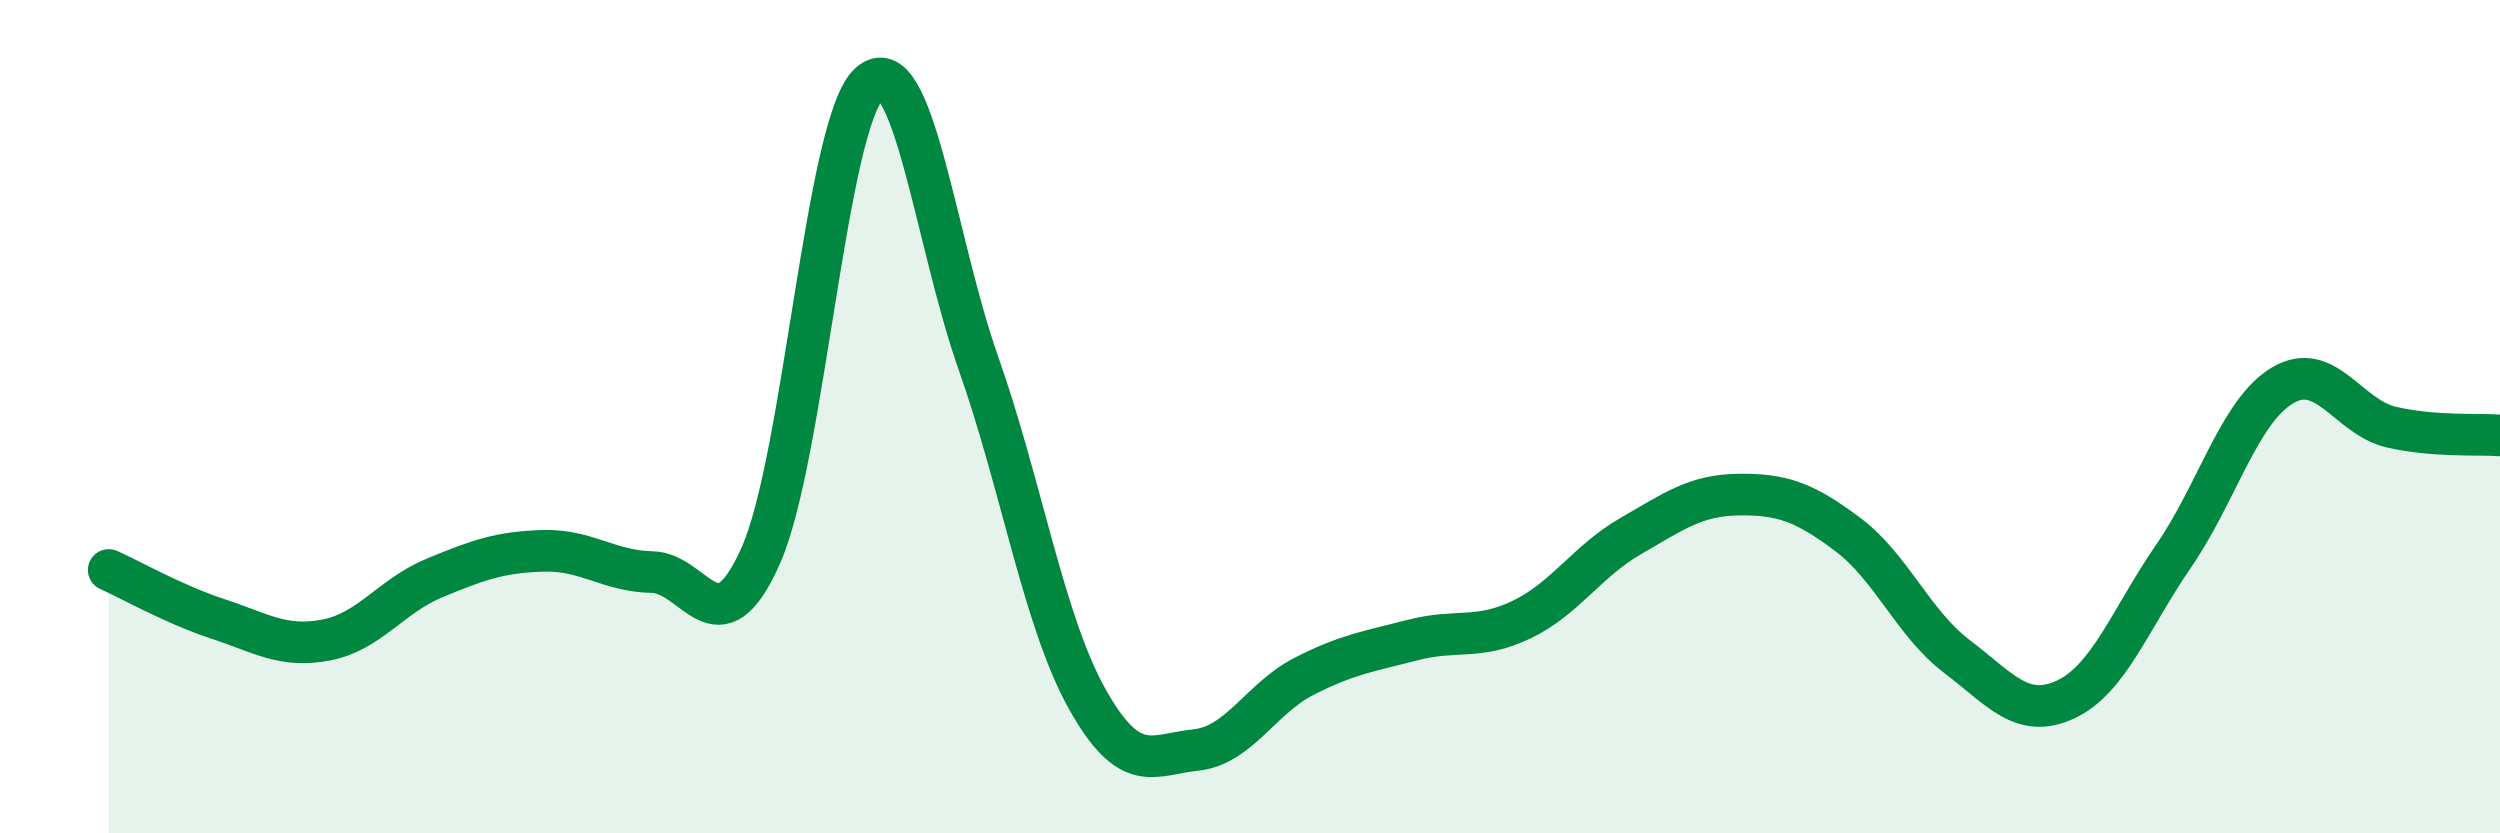
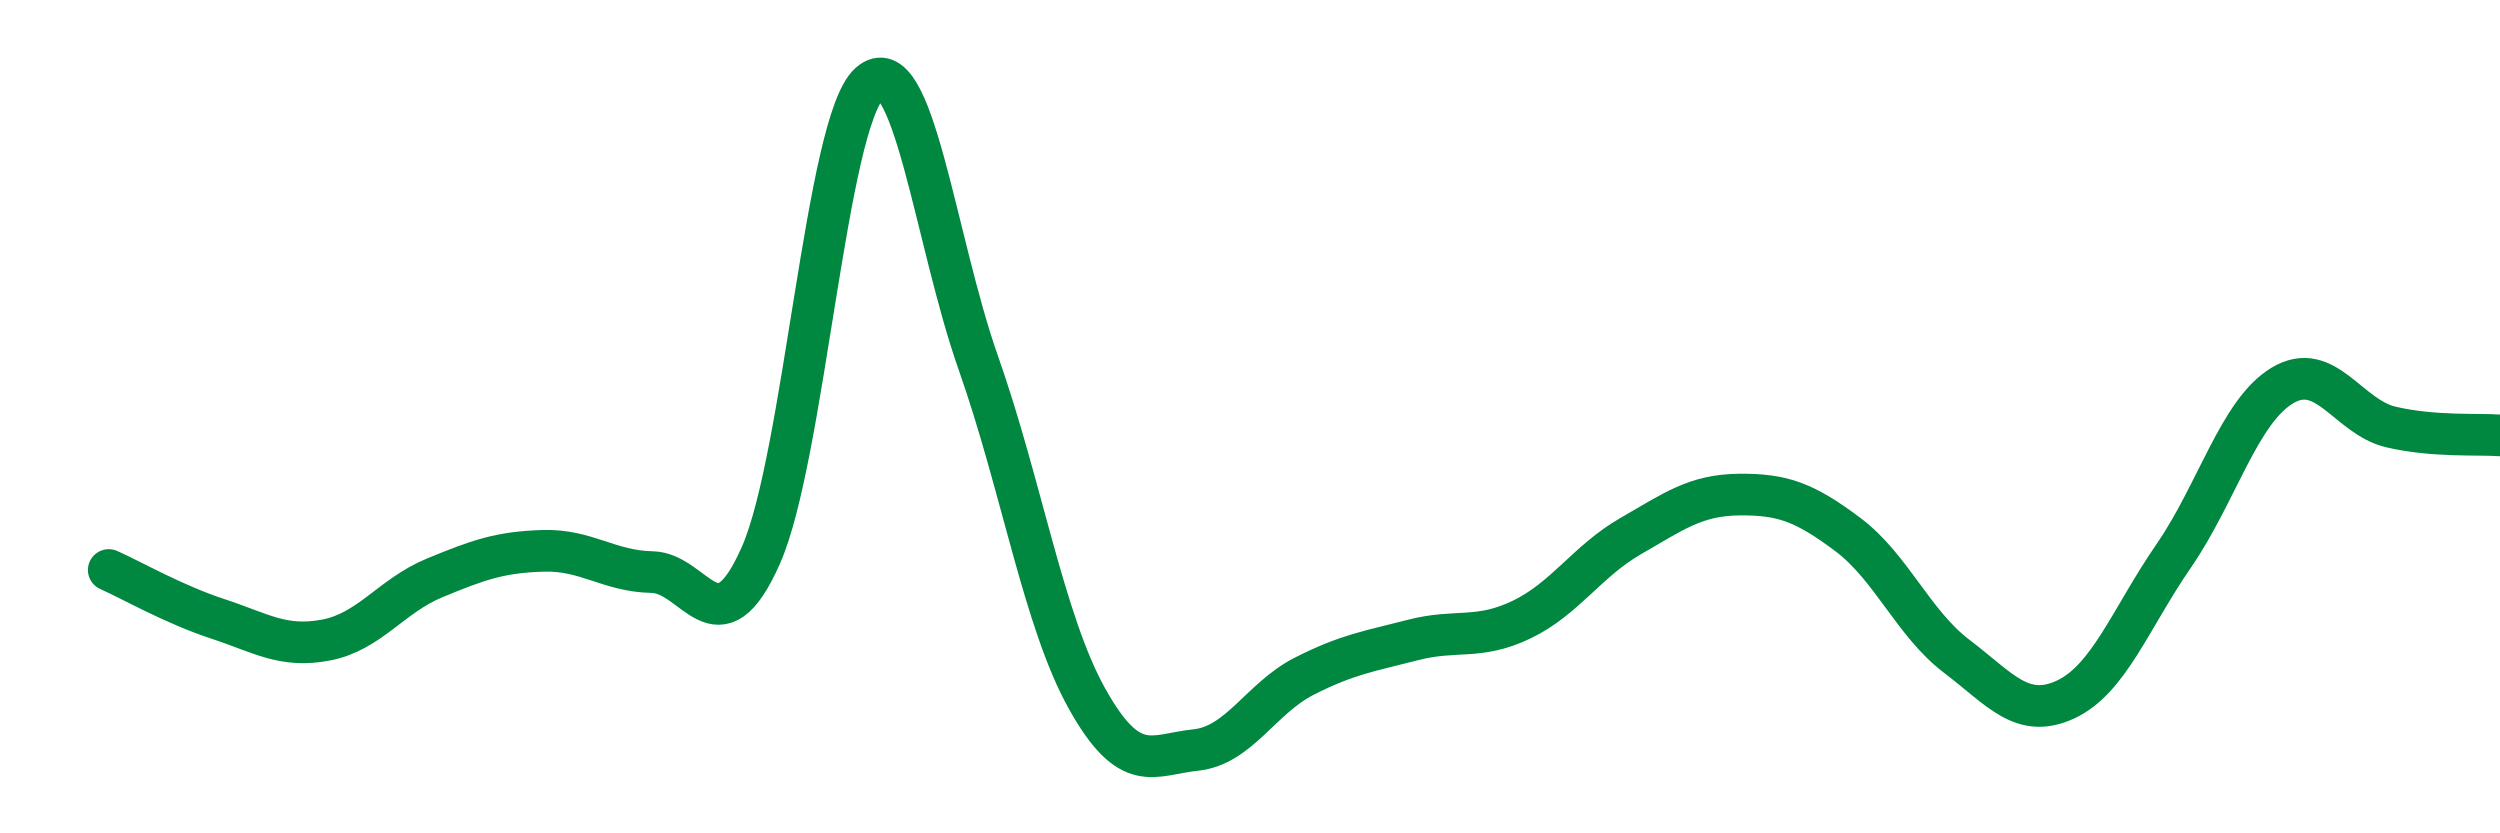
<svg xmlns="http://www.w3.org/2000/svg" width="60" height="20" viewBox="0 0 60 20">
-   <path d="M 2.61,13.68 C 3.13,13.91 4.18,14.51 5.22,14.85 C 6.26,15.19 6.79,15.56 7.83,15.36 C 8.87,15.16 9.39,14.3 10.43,13.87 C 11.47,13.44 12,13.25 13.04,13.22 C 14.08,13.19 14.61,13.71 15.65,13.73 C 16.69,13.75 17.22,15.68 18.26,13.33 C 19.3,10.98 19.83,2.92 20.87,2 C 21.91,1.08 22.44,5.76 23.48,8.71 C 24.52,11.66 25.05,14.91 26.09,16.77 C 27.13,18.63 27.66,18.11 28.7,18 C 29.74,17.89 30.26,16.76 31.3,16.23 C 32.34,15.7 32.87,15.63 33.91,15.36 C 34.95,15.09 35.48,15.37 36.52,14.87 C 37.56,14.37 38.09,13.47 39.13,12.87 C 40.17,12.27 40.7,11.88 41.74,11.87 C 42.78,11.86 43.31,12.05 44.35,12.83 C 45.39,13.61 45.92,14.96 46.96,15.75 C 48,16.54 48.53,17.27 49.57,16.79 C 50.61,16.31 51.13,14.85 52.17,13.34 C 53.21,11.83 53.74,9.87 54.78,9.25 C 55.82,8.63 56.35,10.01 57.39,10.25 C 58.43,10.49 59.48,10.41 60,10.45L60 20L2.61 20Z" fill="#008740" opacity="0.1" stroke-linecap="round" stroke-linejoin="round" />
  <path d="M 2.61,13.68 C 3.13,13.91 4.18,14.51 5.22,14.85 C 6.26,15.19 6.79,15.56 7.83,15.36 C 8.87,15.16 9.39,14.3 10.43,13.87 C 11.47,13.44 12,13.25 13.04,13.22 C 14.08,13.19 14.61,13.71 15.65,13.73 C 16.69,13.75 17.22,15.68 18.26,13.33 C 19.3,10.98 19.83,2.92 20.87,2 C 21.91,1.08 22.44,5.76 23.48,8.71 C 24.52,11.66 25.05,14.91 26.09,16.77 C 27.13,18.63 27.66,18.11 28.7,18 C 29.74,17.89 30.26,16.76 31.3,16.23 C 32.34,15.7 32.87,15.63 33.91,15.36 C 34.95,15.09 35.48,15.37 36.52,14.87 C 37.56,14.37 38.09,13.47 39.13,12.87 C 40.17,12.27 40.7,11.88 41.74,11.87 C 42.78,11.86 43.31,12.05 44.35,12.83 C 45.39,13.61 45.92,14.96 46.96,15.75 C 48,16.54 48.53,17.27 49.57,16.79 C 50.61,16.31 51.13,14.85 52.17,13.34 C 53.21,11.83 53.74,9.87 54.78,9.25 C 55.82,8.63 56.35,10.01 57.39,10.25 C 58.43,10.49 59.48,10.41 60,10.45" stroke="#008740" stroke-width="1" fill="none" stroke-linecap="round" stroke-linejoin="round" />
</svg>